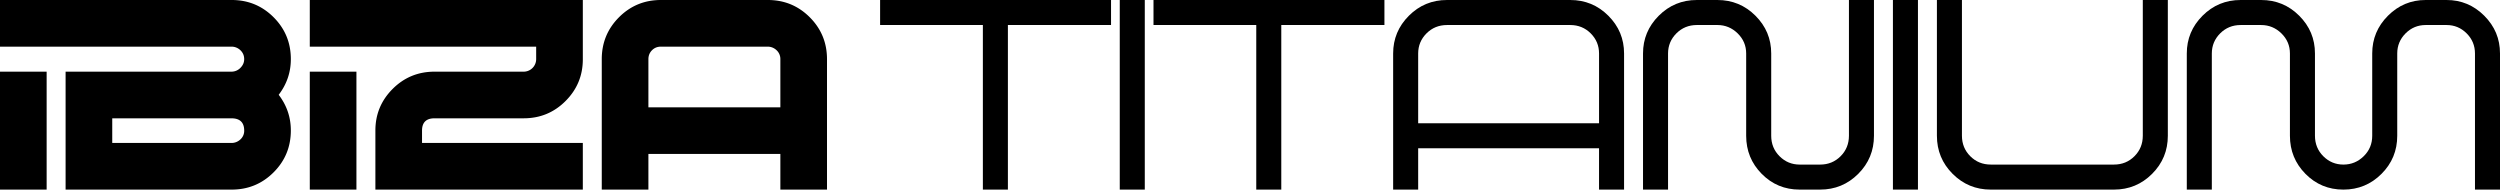
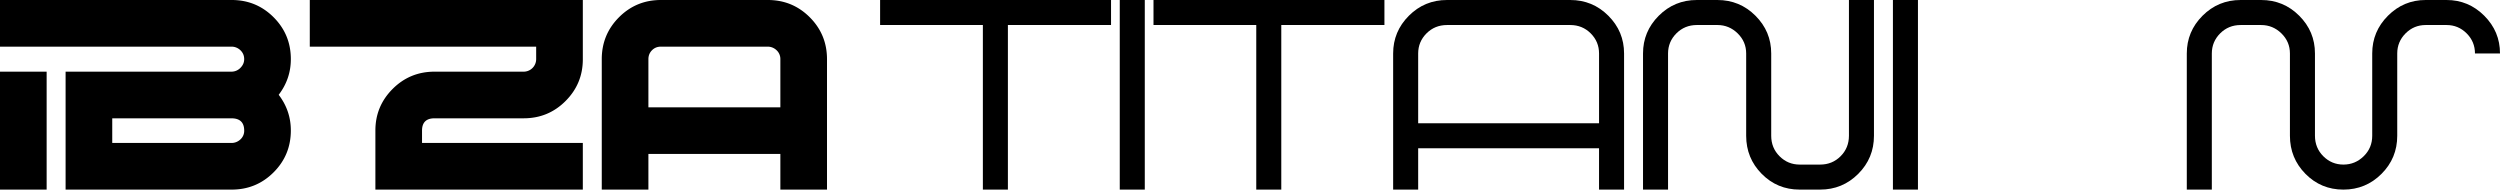
<svg xmlns="http://www.w3.org/2000/svg" id="Capa_1" data-name="Capa 1" viewBox="0 0 9265.32 702.67">
  <title>Ibiza_Titanium-BLACK</title>
-   <rect x="1148.12" y="265.61" width="172.86" height="437.06" />
  <path d="M2160,702.67H1391.24V483.43q0-89.91,63.94-153.88t155.28-63.94h330.26a46.39,46.39,0,0,0,46.38-46.38V172.86h-839V0H2160V219.94q0,90.24-63.94,154.39t-155.29,64.14H1610.46q-46.37,0-46.37,45.67v45.68H2160Z" />
  <path d="M2892.12,397.71V219.23a43.86,43.86,0,0,0-14-33,47.09,47.09,0,0,0-33.64-13.35H2449.31q-19.64,0-32.94,13.35t-13.31,33V397.71Zm172.85,305H2892.12V570.56H2403.06V702.67H2230.21V219.23q0-91.33,63.93-155.29T2449.44,0h396.3Q2937.08,0,3001,63.94T3065,219.23Z" />
  <polygon points="3261.79 0 3261.79 92.76 3642.64 92.76 3642.64 702.67 3735.39 702.67 3735.39 92.76 4117.64 92.76 4117.64 0 3261.79 0" />
  <rect x="4149.96" width="92.75" height="702.67" />
  <polygon points="4275.01 0 4275.01 92.76 4655.86 92.76 4655.86 702.67 4748.61 702.67 4748.61 92.76 5130.86 92.76 5130.86 0 4275.01 0" />
  <path d="M5926.28,456.74V198.15q0-43.54-30.92-74.48t-75.89-30.92H5362.74q-45,0-75.89,30.92t-30.92,74.48V456.74ZM6019,702.67h-92.75V549.49H5255.93V702.67h-92.75V198.15q0-81.48,58.33-139.83T5362.74,0h456.73q82.9,0,141.24,58.32T6019,198.15Z" />
  <path d="M6945.14,0V503.11q0,82.93-58.32,141.24t-141.24,58.32H6669.7q-82.95,0-140.54-58.32t-57.62-141.24v-305q0-43.54-31.61-74.49t-75.19-30.92h-75.89q-45,0-75.89,30.92T6182,198.16V702.67h-92.75V198.16q0-81.49,58.32-139.84T6288.85,0h75.89Q6447.65,0,6506,58.32t58.33,139.84v305q0,45,30.91,75.89t74.49,30.92h75.88q45,0,75.89-30.92t30.92-75.89V0Z" />
  <rect x="7015.41" width="92.75" height="702.67" />
-   <path d="M8034.26,503.11q0,82.93-58.32,141.24T7834.7,702.67H7378q-82.94,0-141.24-58.32t-58.32-141.24V0h92.75V503.11q0,45,30.92,75.89T7378,609.92H7834.7q45,0,75.89-30.92t30.91-75.89V0h92.76Z" />
-   <path d="M9265.32,198.15V702.67h-92.74V198.15q0-43.54-30.93-74.48t-74.48-30.92h-77.29q-43.57,0-74.48,30.92t-30.92,74.48v305q0,82.95-58.32,141.24t-141.24,58.32q-82.94,0-140.53-58.32t-57.62-141.24v-305q0-43.54-31.62-74.48T8380,92.75h-75.89q-45,0-75.89,30.92t-30.92,74.48V702.67h-92.75V198.15q0-81.48,58.32-139.83T8304.08,0H8380q82.89,0,141.23,58.32t58.32,139.83v305q0,45,30.92,75.89t74.48,30.92q43.55,0,75.19-30.92t31.62-75.89v-305q0-81.48,58.32-139.83T8989.88,0h77.29q81.5,0,139.83,58.32t58.32,139.83" />
+   <path d="M9265.32,198.15h-92.74V198.15q0-43.54-30.93-74.48t-74.48-30.92h-77.29q-43.57,0-74.48,30.92t-30.92,74.48v305q0,82.95-58.32,141.24t-141.24,58.32q-82.94,0-140.53-58.32t-57.62-141.24v-305q0-43.54-31.62-74.48T8380,92.75h-75.89q-45,0-75.89,30.92t-30.92,74.48V702.67h-92.75V198.15q0-81.48,58.32-139.83T8304.08,0H8380q82.89,0,141.23,58.32t58.32,139.83v305q0,45,30.92,75.89t74.48,30.92q43.55,0,75.19-30.92t31.62-75.89v-305q0-81.48,58.32-139.83T8989.88,0h77.29q81.5,0,139.83,58.32t58.32,139.83" />
  <rect y="265.61" width="172.86" height="437.06" />
  <path d="M891,516.66a47.42,47.42,0,0,1-33.65,13.16H416V438.47h441.4q47.64,0,47.65,45.67a42.85,42.85,0,0,1-14,32.52m186.86-297.43q0-91.33-63.94-155.29T858.65,0H0V172.85H857.37A47.13,47.13,0,0,1,891,186.2q14,13.38,14,33,0,18.28-14,32.32a45.82,45.82,0,0,1-33.65,14.06H243.12V702.67H858.65q91.33,0,155.29-63.94t63.94-155.29q0-73.06-45-132.1,45-59,45-132.11" />
</svg>